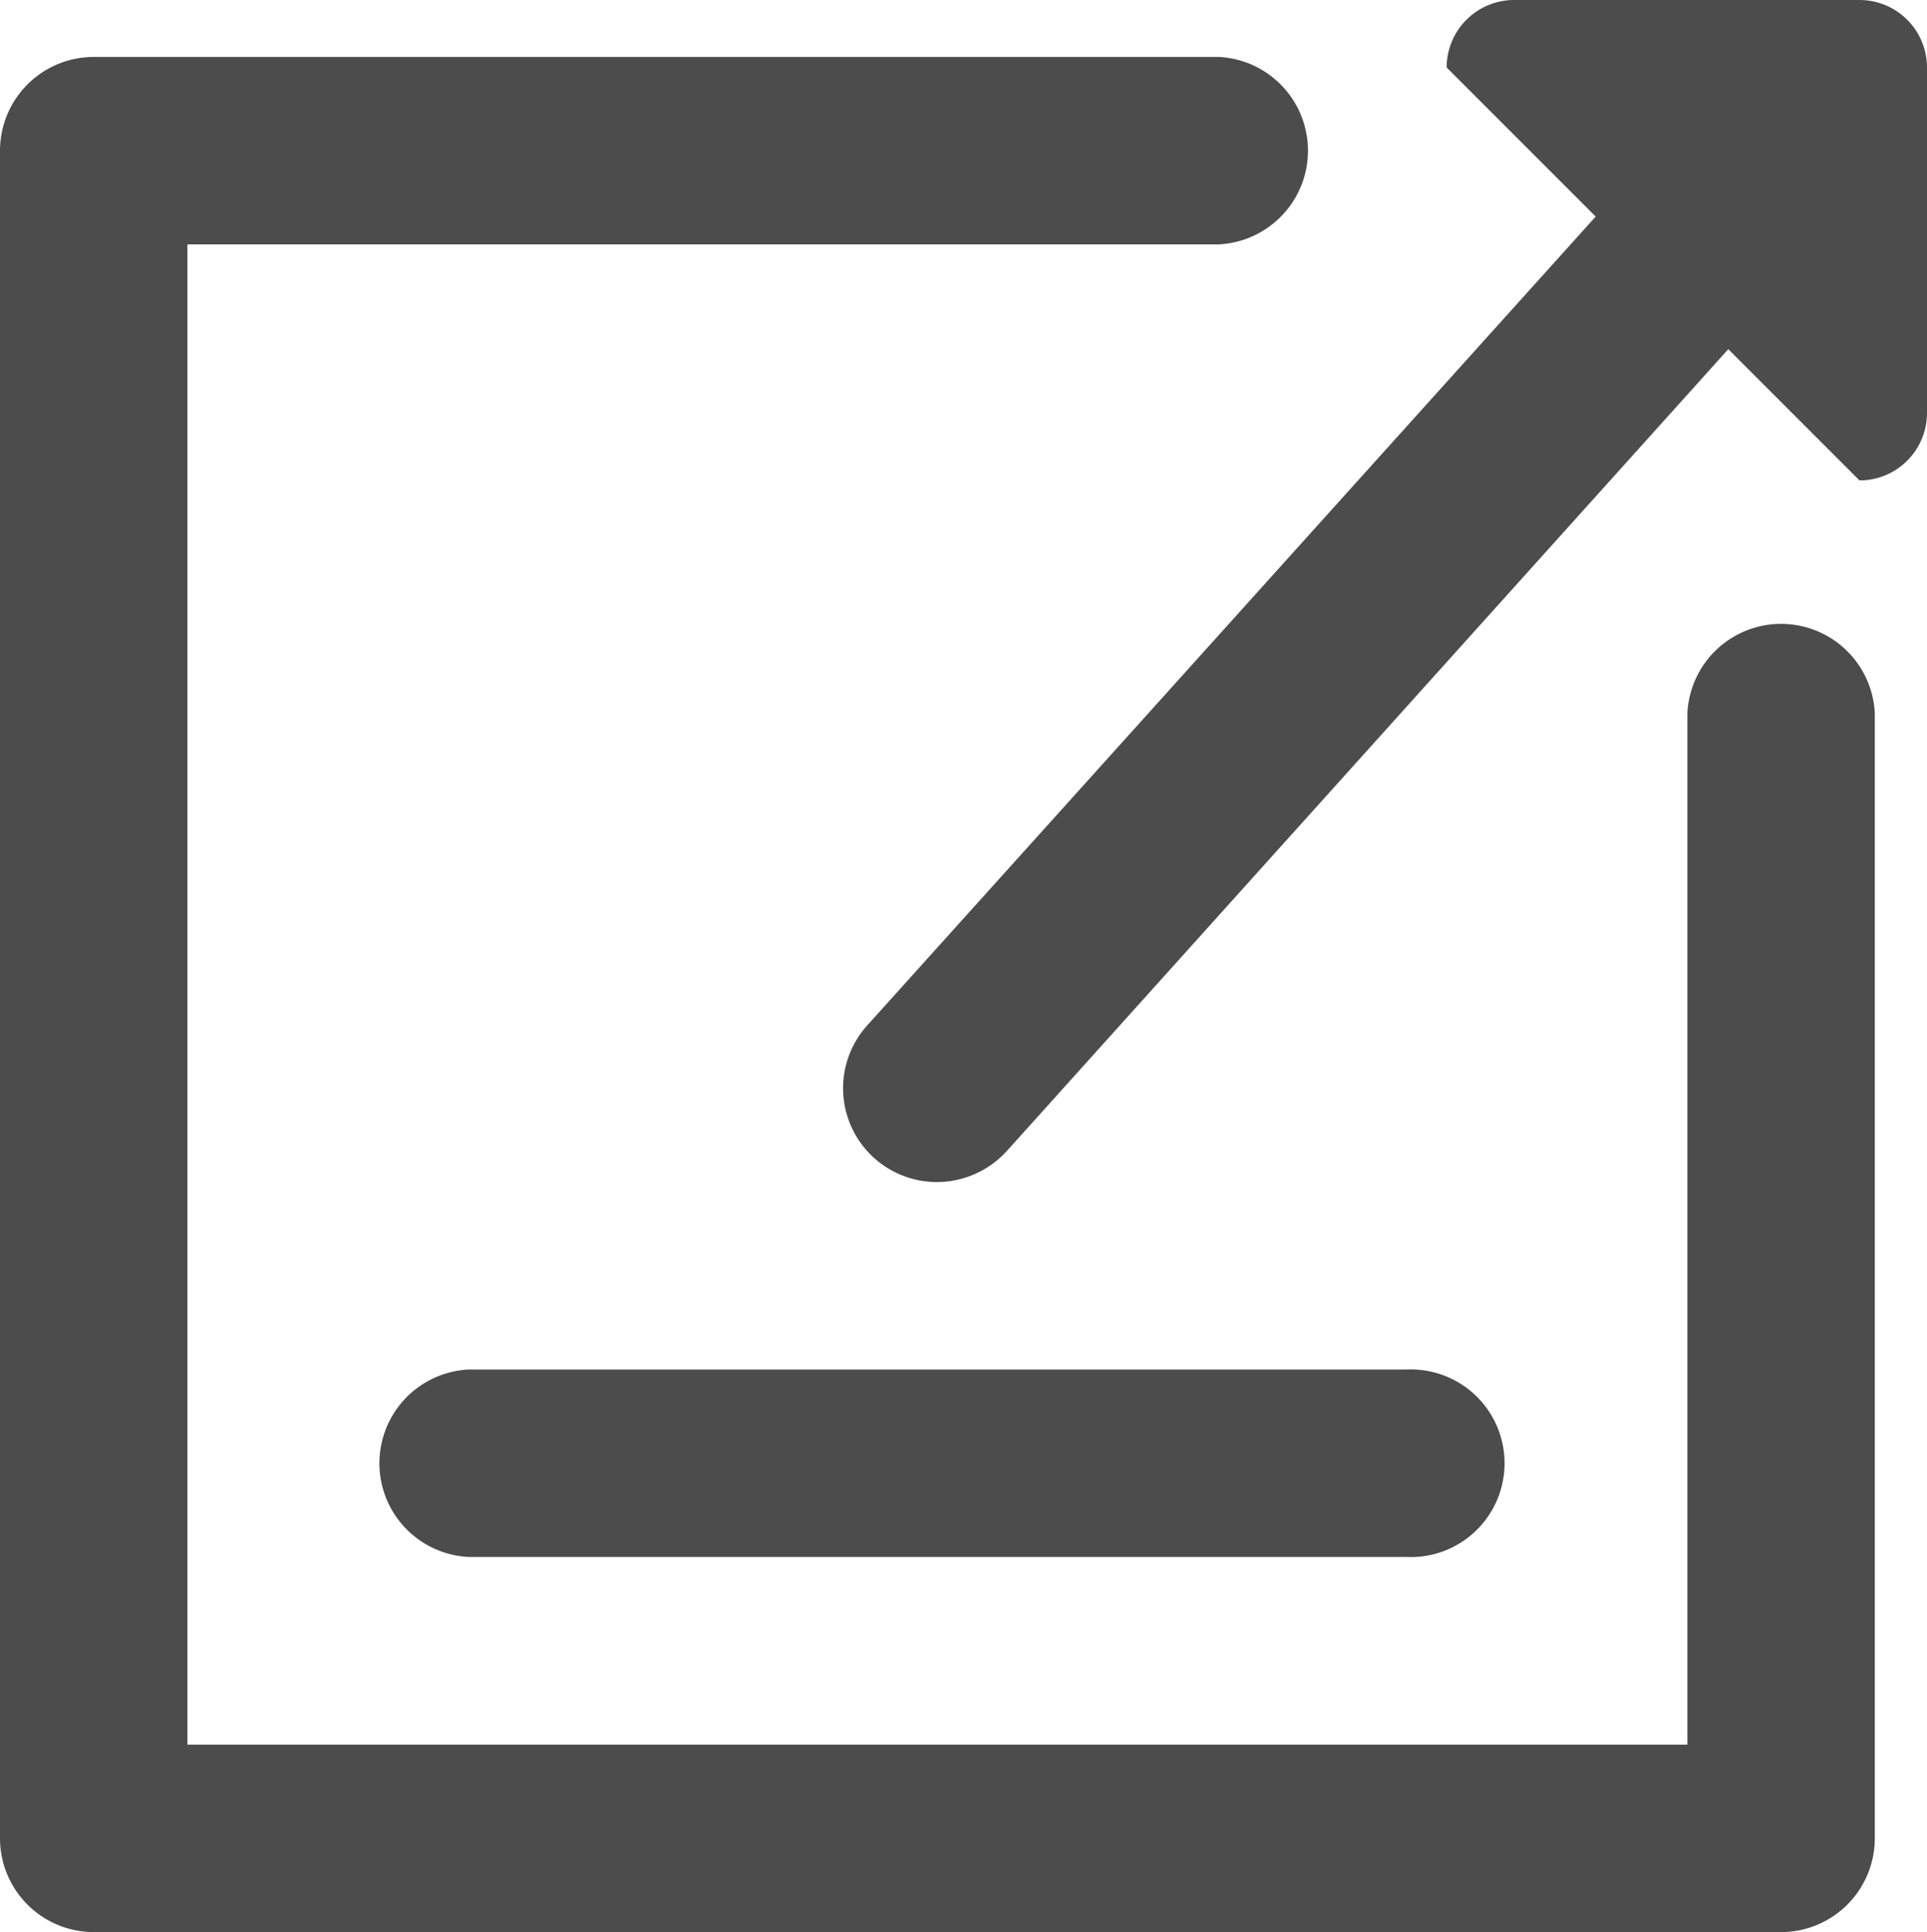
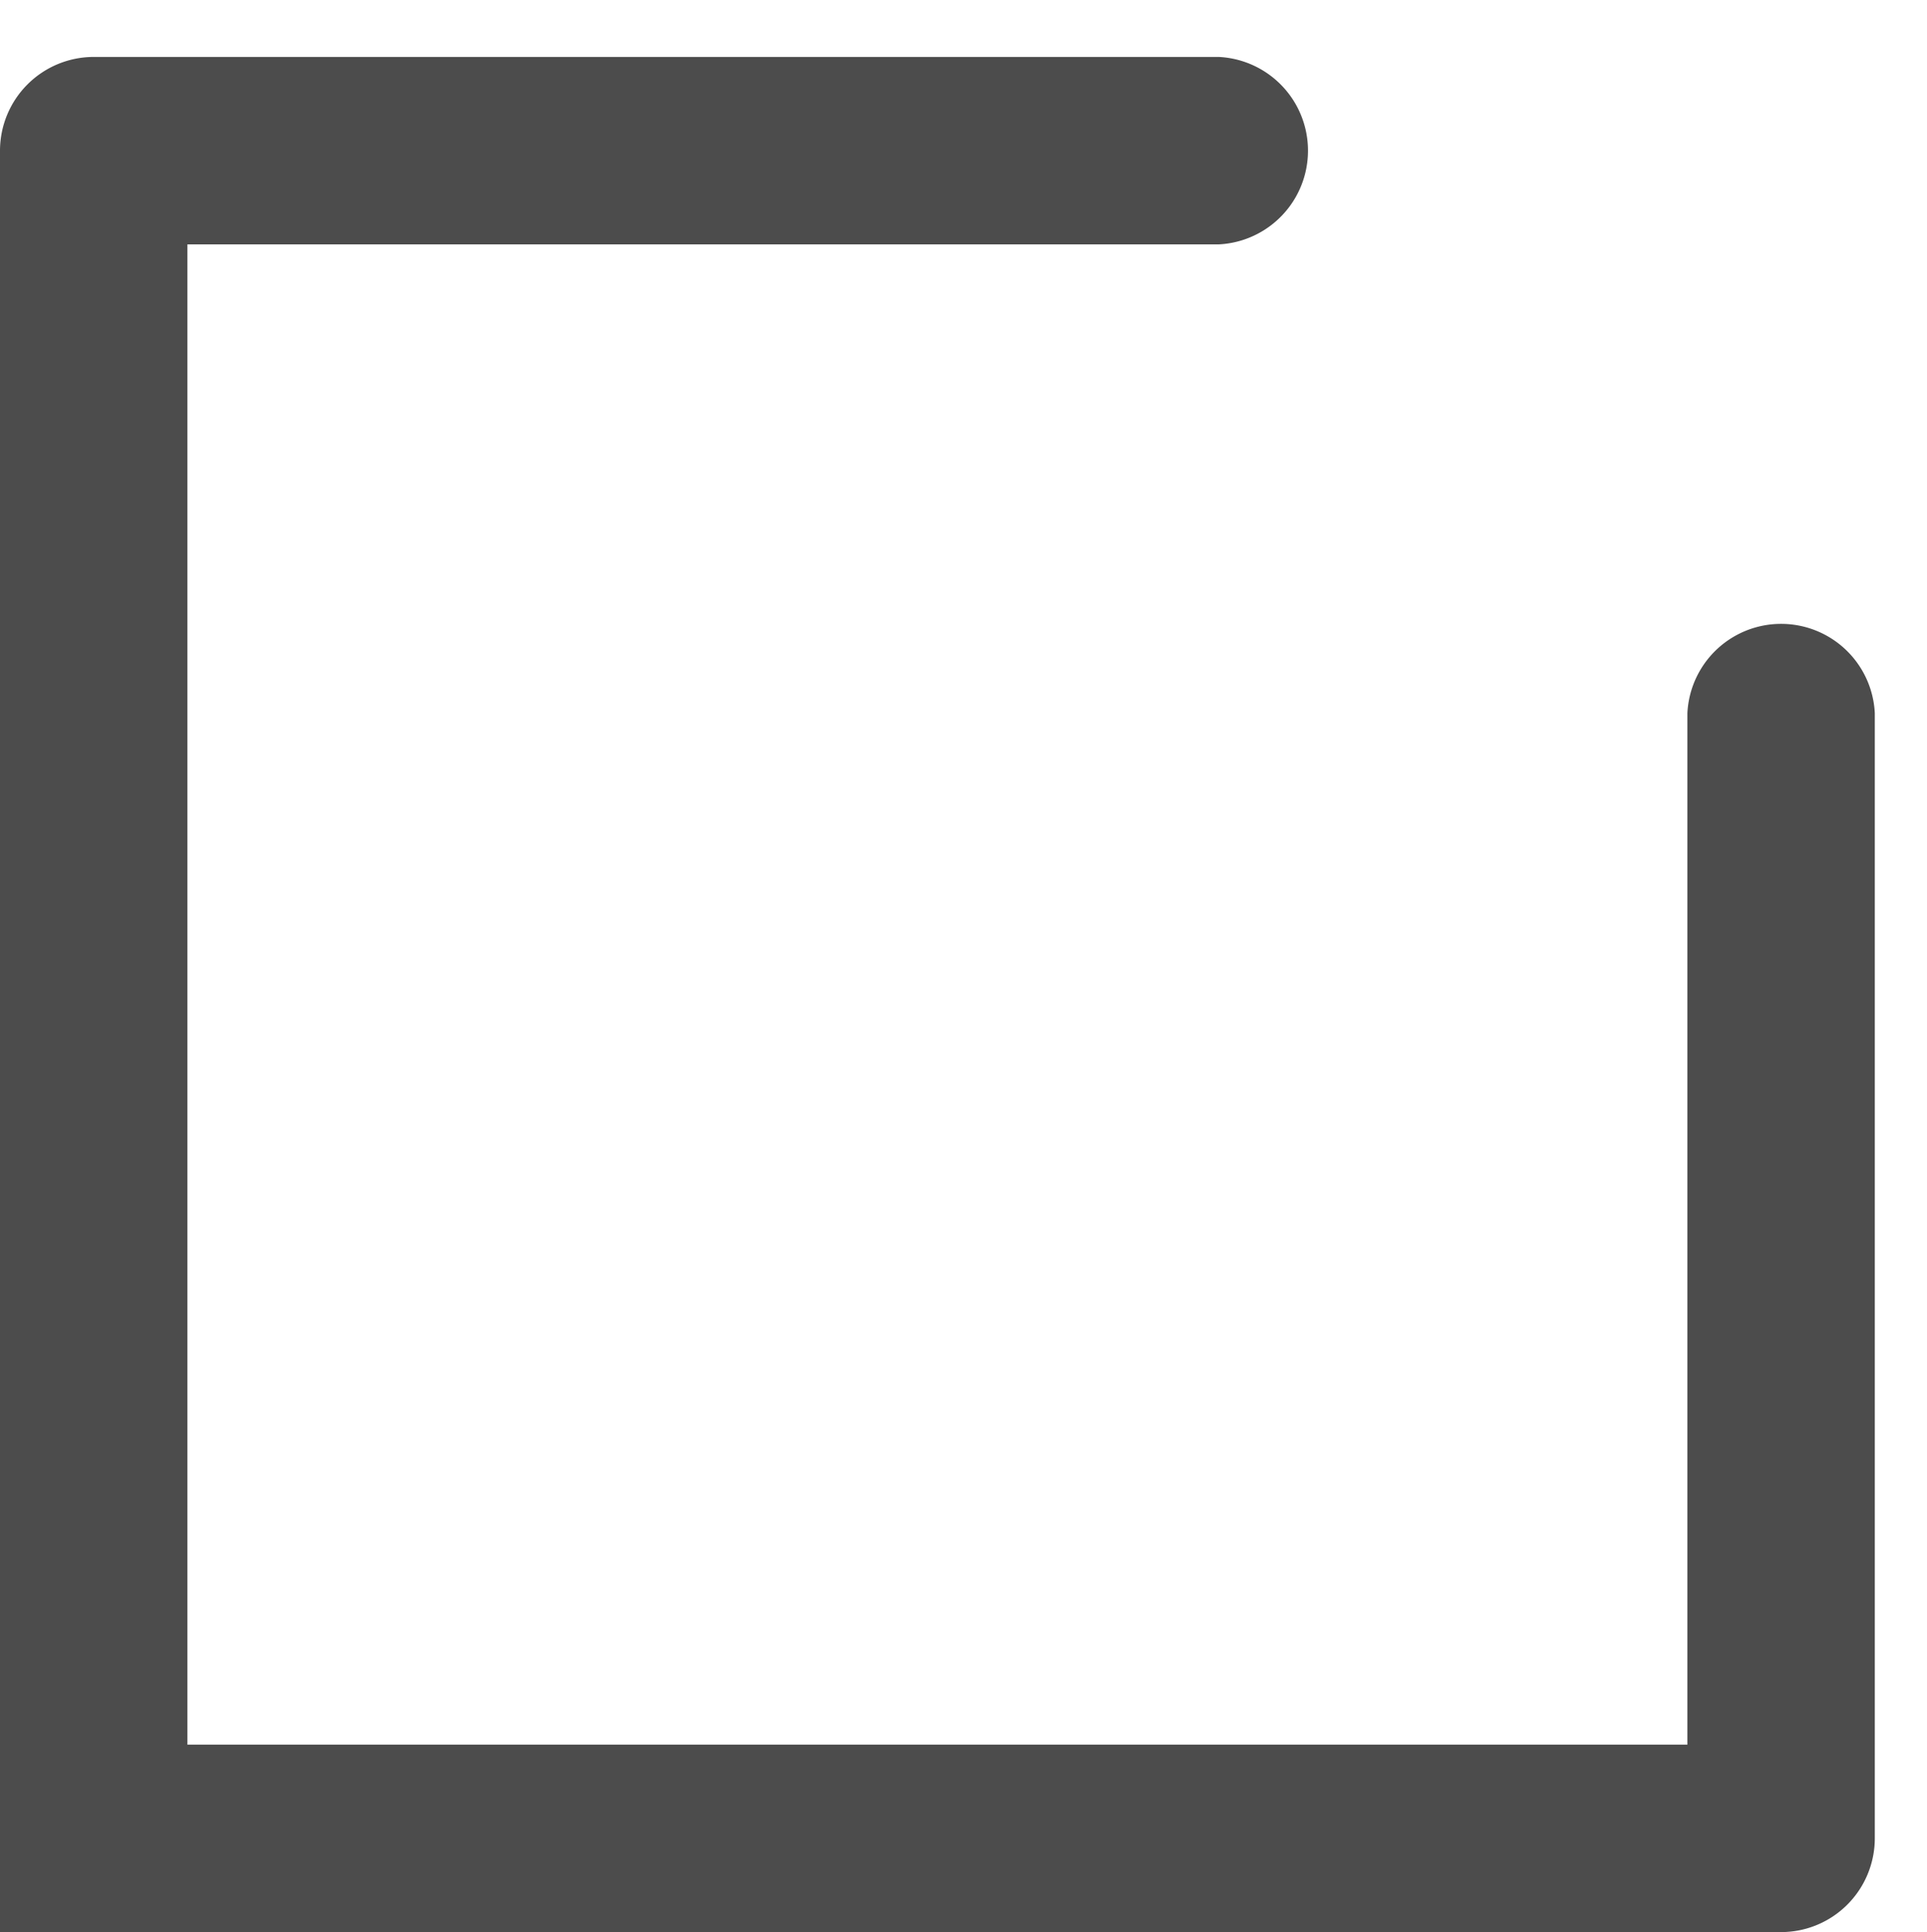
<svg xmlns="http://www.w3.org/2000/svg" viewBox="0 0 85.65 85.86">
  <defs>
    <style>.cls-1{fill:#4c4c4c;}</style>
  </defs>
  <g id="Layer_2" data-name="Layer 2">
    <g id="Layer_1-2" data-name="Layer 1">
-       <path class="cls-1" d="M79.17,85.86h-75A4.17,4.17,0,0,1,0,81.69v-75A4.17,4.17,0,0,1,4.17,2.53h50a4.17,4.17,0,0,1,0,8.33H8.33V77.53H75V31.69a4.17,4.17,0,0,1,8.33,0v50A4.17,4.17,0,0,1,79.17,85.86Z" />
-       <path class="cls-1" d="M41.67,52.53a4.17,4.17,0,0,1-3.09-7L76.08,3.9a4.17,4.17,0,0,1,6.5,5.22,2.82,2.82,0,0,1-.33.36L44.75,51.15A4.21,4.21,0,0,1,41.67,52.53Z" />
-       <path class="cls-1" d="M62.5,69.19H20.83a4.17,4.17,0,0,1,0-8.33H62.5a4.17,4.17,0,1,1,0,8.33Z" />
-       <path class="cls-1" d="M64.3,3a3,3,0,0,1,3-3H82.65a3,3,0,0,1,3,3V18.35a3,3,0,0,1-3,3Z" />
+       <path class="cls-1" d="M79.17,85.86A4.17,4.17,0,0,1,0,81.69v-75A4.17,4.17,0,0,1,4.17,2.53h50a4.17,4.17,0,0,1,0,8.33H8.33V77.53H75V31.69a4.17,4.17,0,0,1,8.33,0v50A4.17,4.17,0,0,1,79.17,85.86Z" />
    </g>
  </g>
</svg>